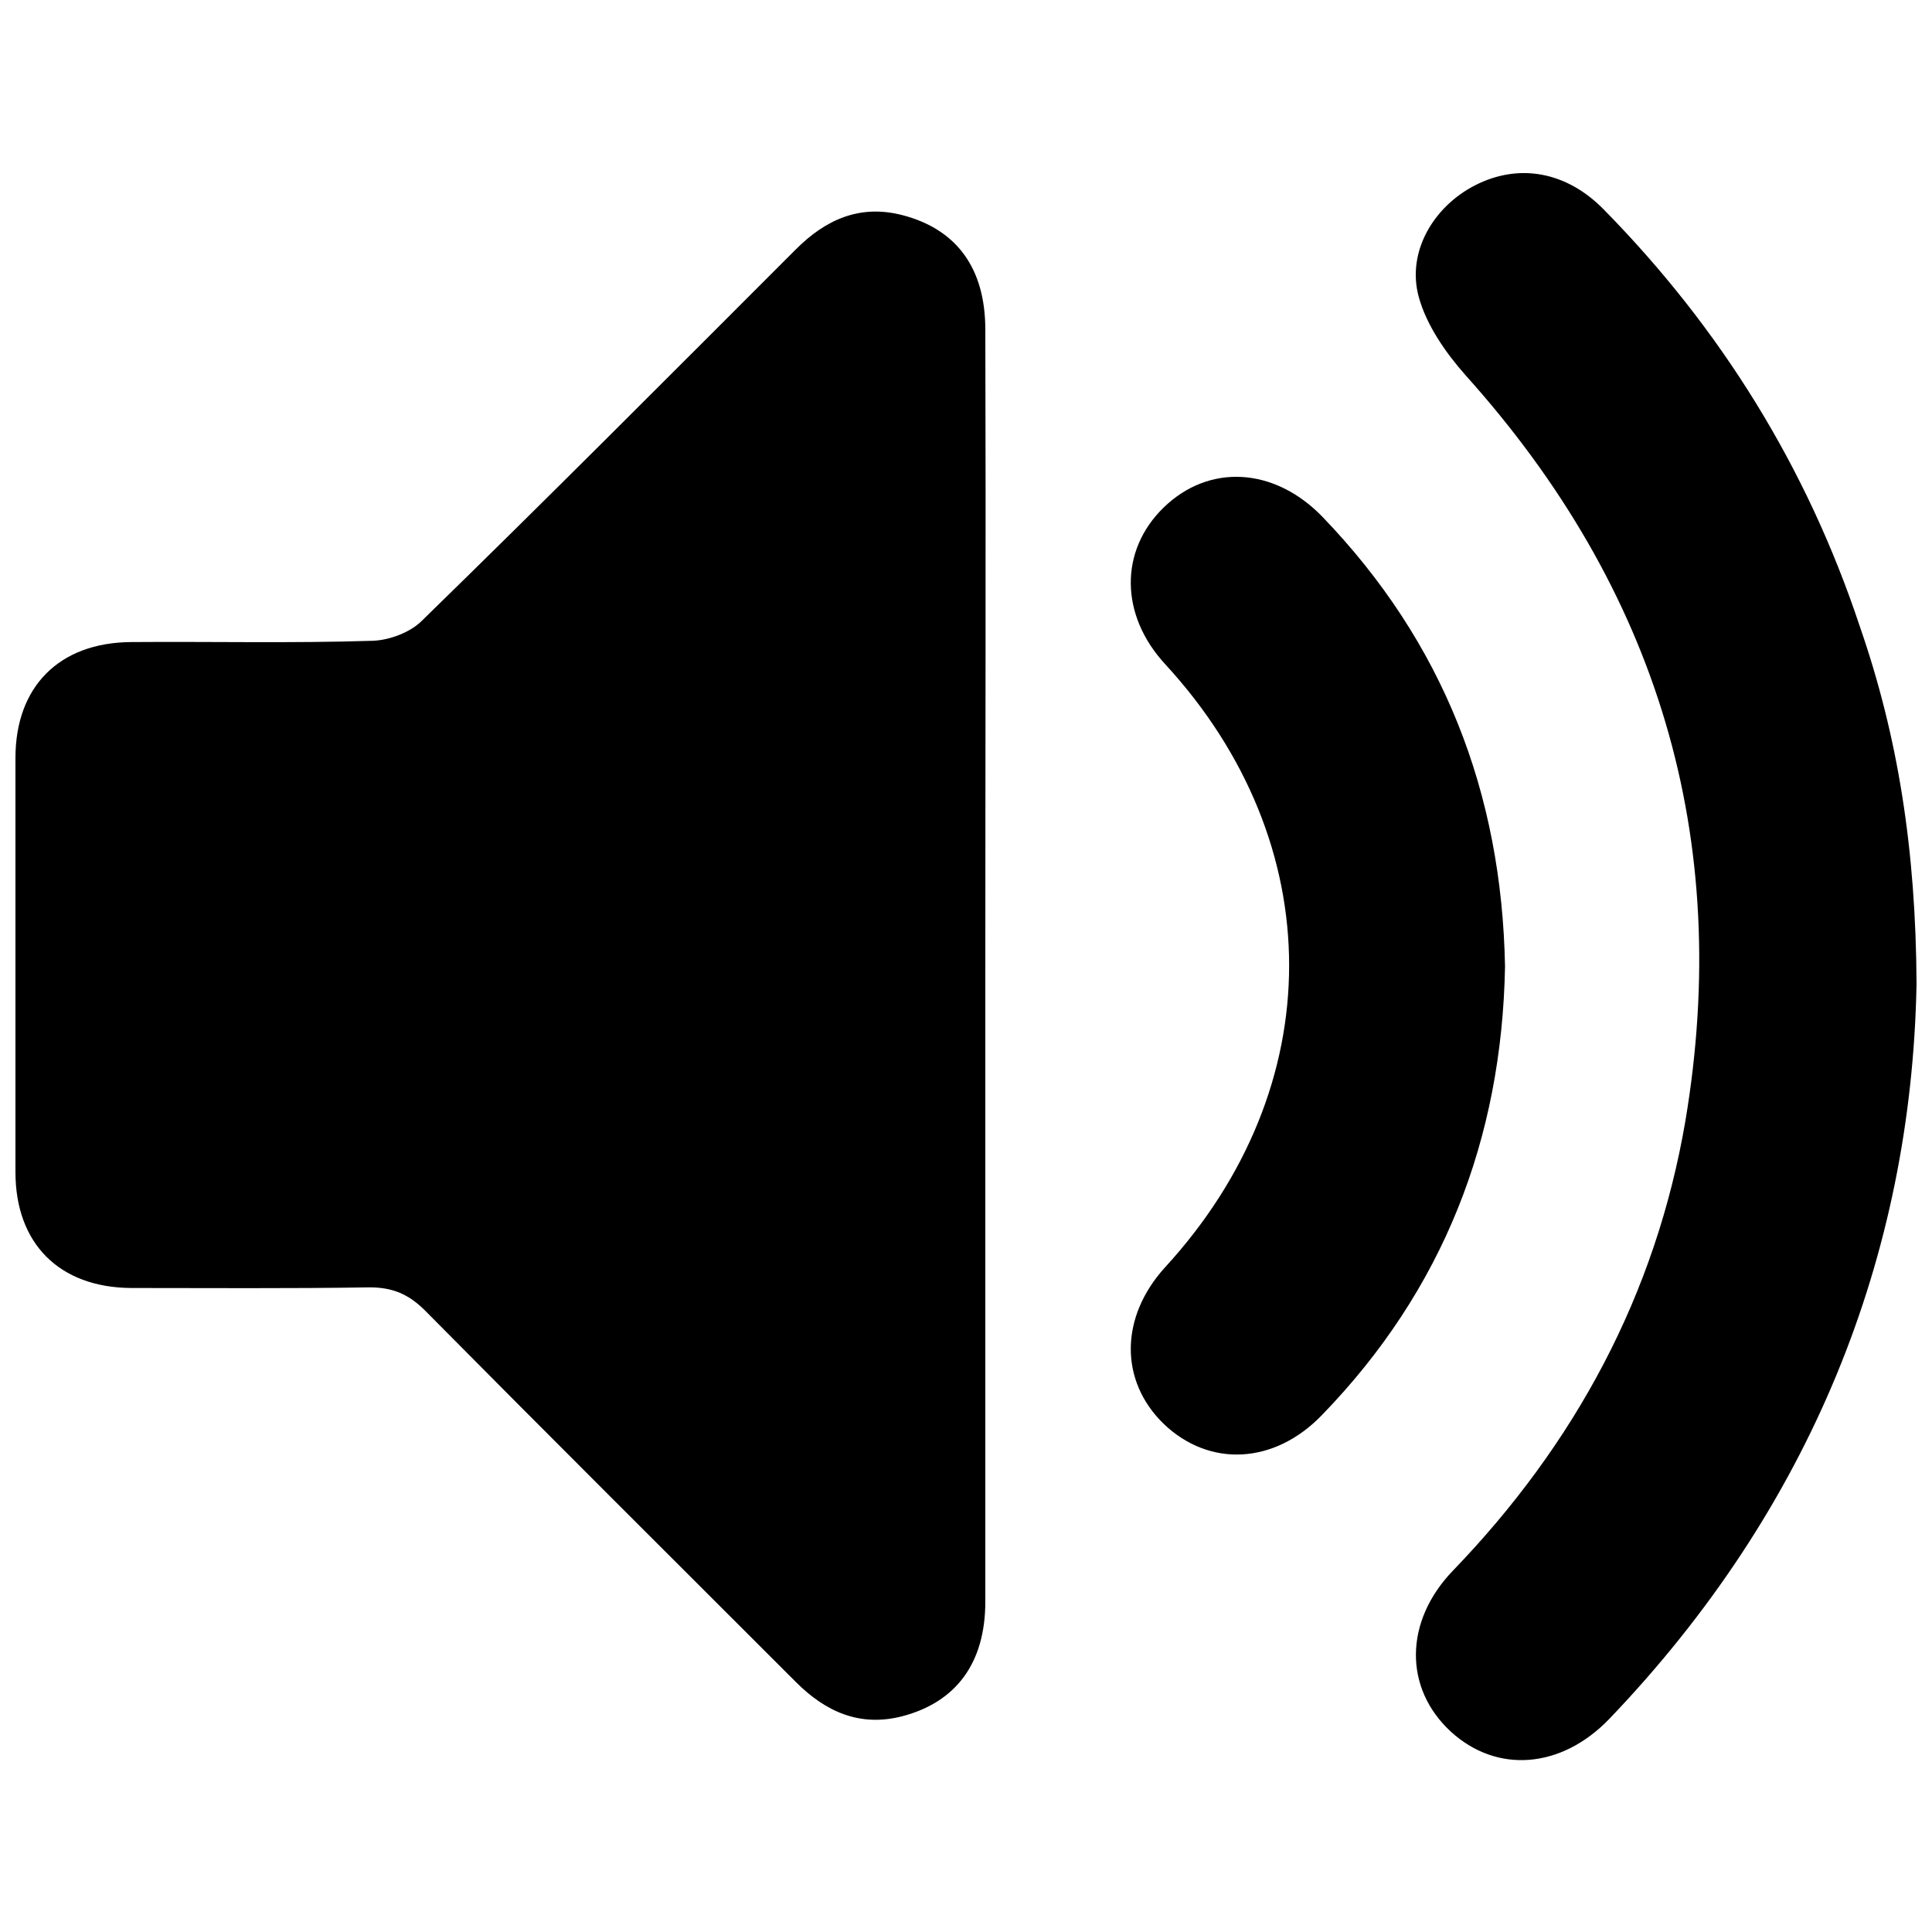
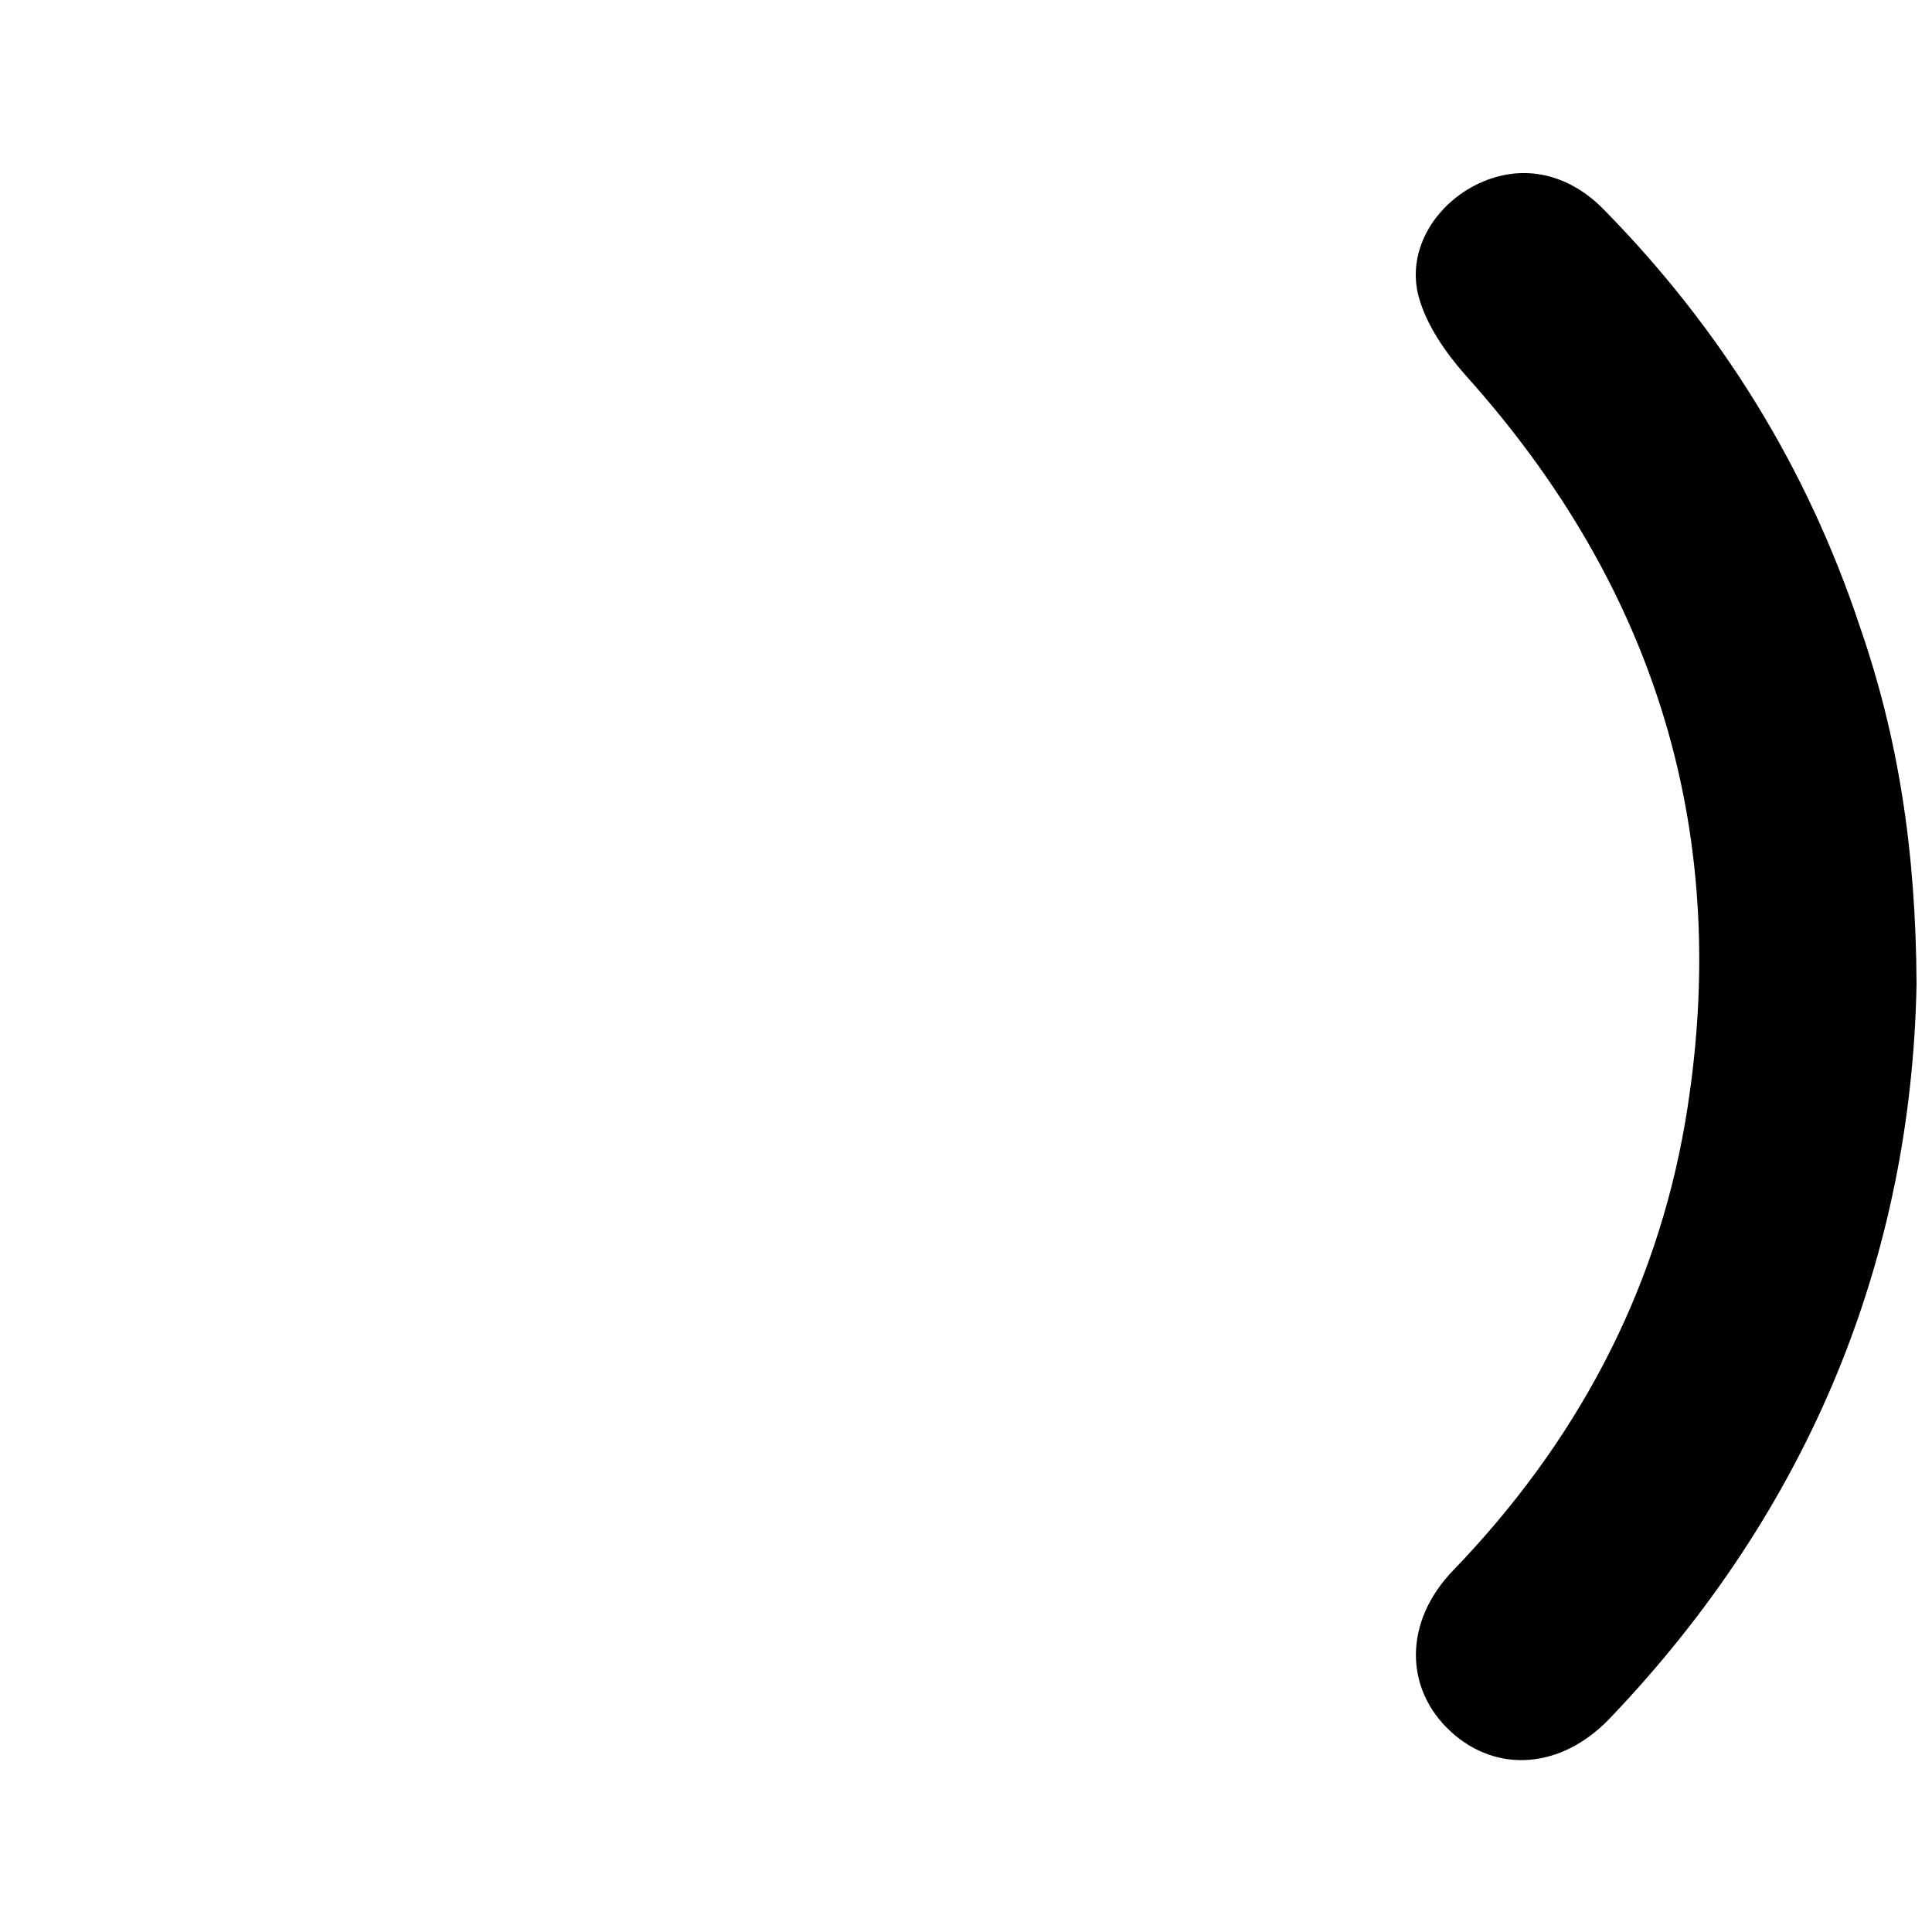
<svg xmlns="http://www.w3.org/2000/svg" version="1.1" id="Layer_1" x="0px" y="0px" viewBox="0 0 300 300" style="enable-background:new 0 0 300 300;" xml:space="preserve">
  <g>
-     <path d="M153,150.5c0,32.7,0,65.5,0,98.2c0,9.5-4.5,15.6-12.9,17.8c-6.6,1.7-11.9-0.7-16.5-5.3c-19.2-19.2-38.5-38.4-57.6-57.7   c-2.5-2.5-5-3.6-8.6-3.6c-12.4,0.2-24.7,0.1-37.1,0.1c-11.1-0.1-17.9-6.9-17.9-18c0-21.4,0-42.8,0-64.3c0-11.1,6.8-17.9,17.9-18   c12.5-0.1,25.1,0.2,37.6-0.2c2.6-0.1,5.8-1.3,7.6-3.1C85,77.4,104.3,58,123.6,38.7c4.6-4.6,9.9-7,16.5-5.3   c8.5,2.2,12.9,8.3,12.9,17.8C153.1,84.3,153,117.4,153,150.5z" />
    <path d="M297.6,152.8c-0.8,42.3-16.4,81.4-47.7,114.1c-7.5,7.8-17.5,8.5-24.6,2c-7.3-6.7-7.3-17.1,0.3-25   c19-19.7,31.5-42.9,36.1-69.8c7.4-44-4.3-82.6-34.1-115.8c-3.1-3.5-6.1-7.8-7.3-12.2c-1.9-7,2.3-14,8.7-17.3   c6.8-3.5,14.2-2.2,20,3.7c18.2,18.5,31.6,40.1,39.8,64.8C294.7,114.3,297.5,131.9,297.6,152.8z" />
-     <path d="M233.7,150.1c-0.5,26.8-9.6,50.2-28.4,69.6c-7.4,7.7-17.5,8.2-24.6,1.4c-6.9-6.7-6.8-16.6,0.2-24.3   c25.7-28,25.7-65.8,0-93.7c-7-7.6-7.1-17.6-0.2-24.3c7-6.8,17.1-6.3,24.6,1.4C224.1,99.7,233.2,123.1,233.7,150.1z" />
  </g>
</svg>